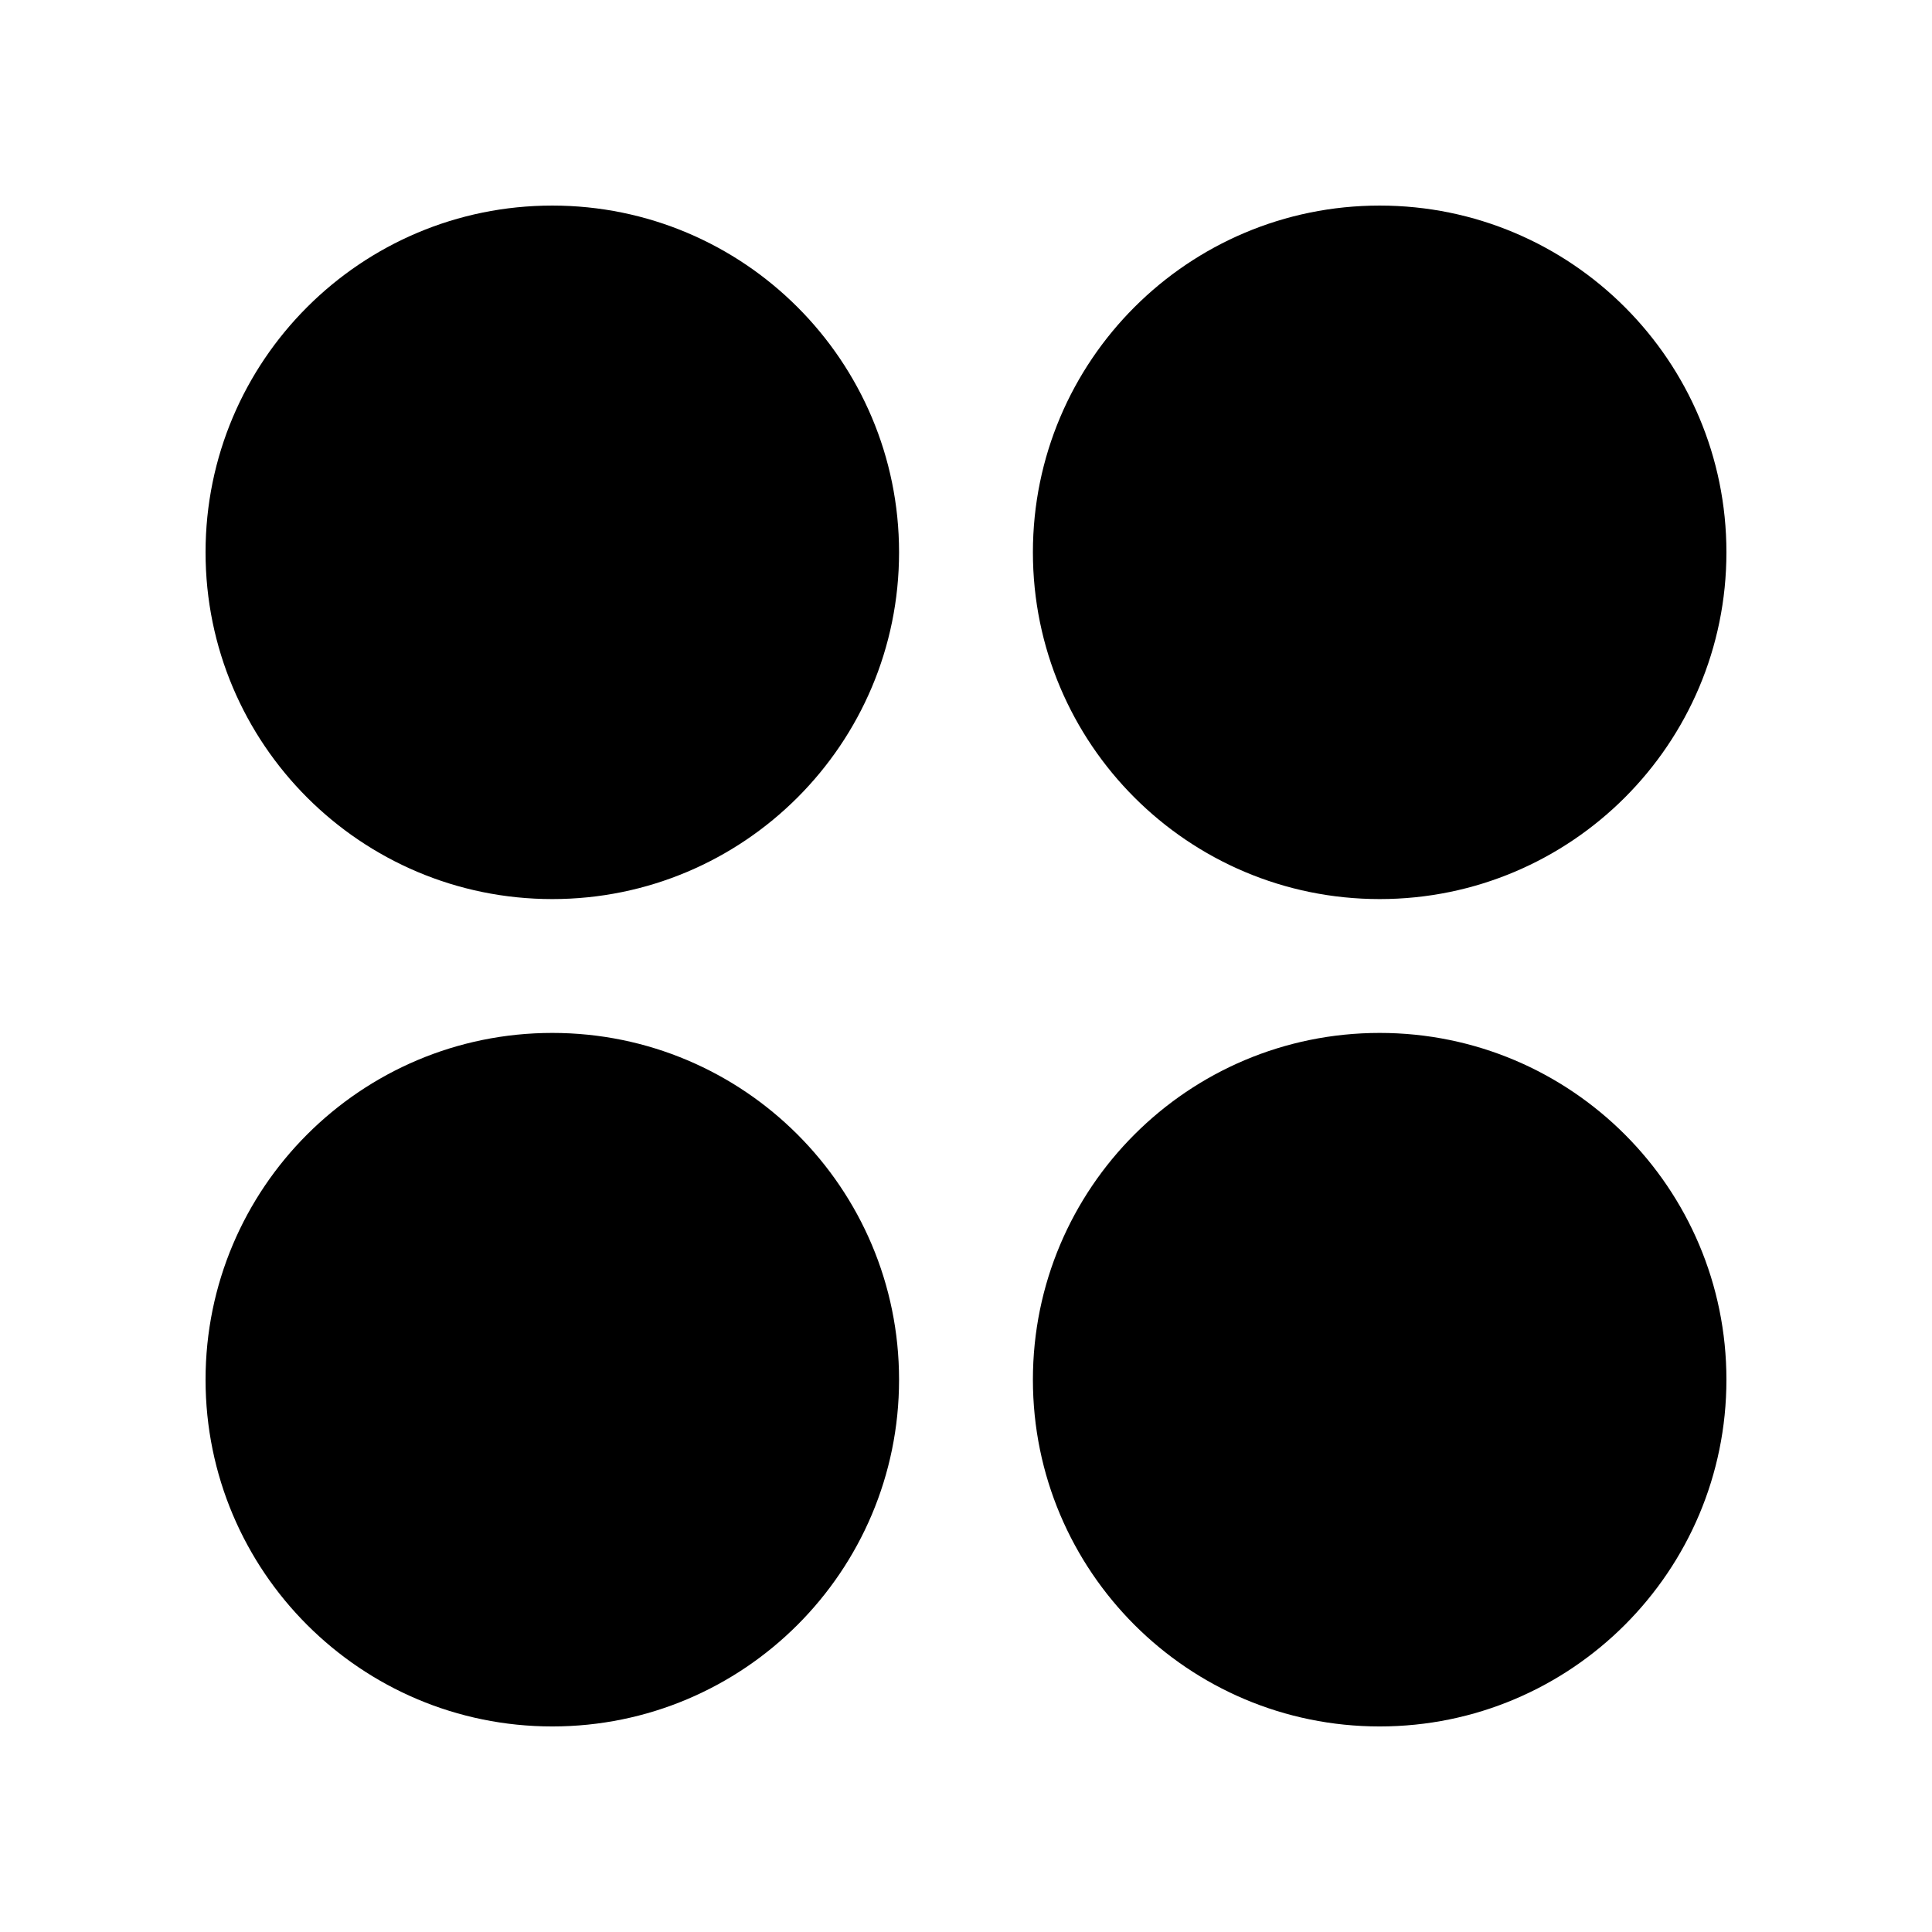
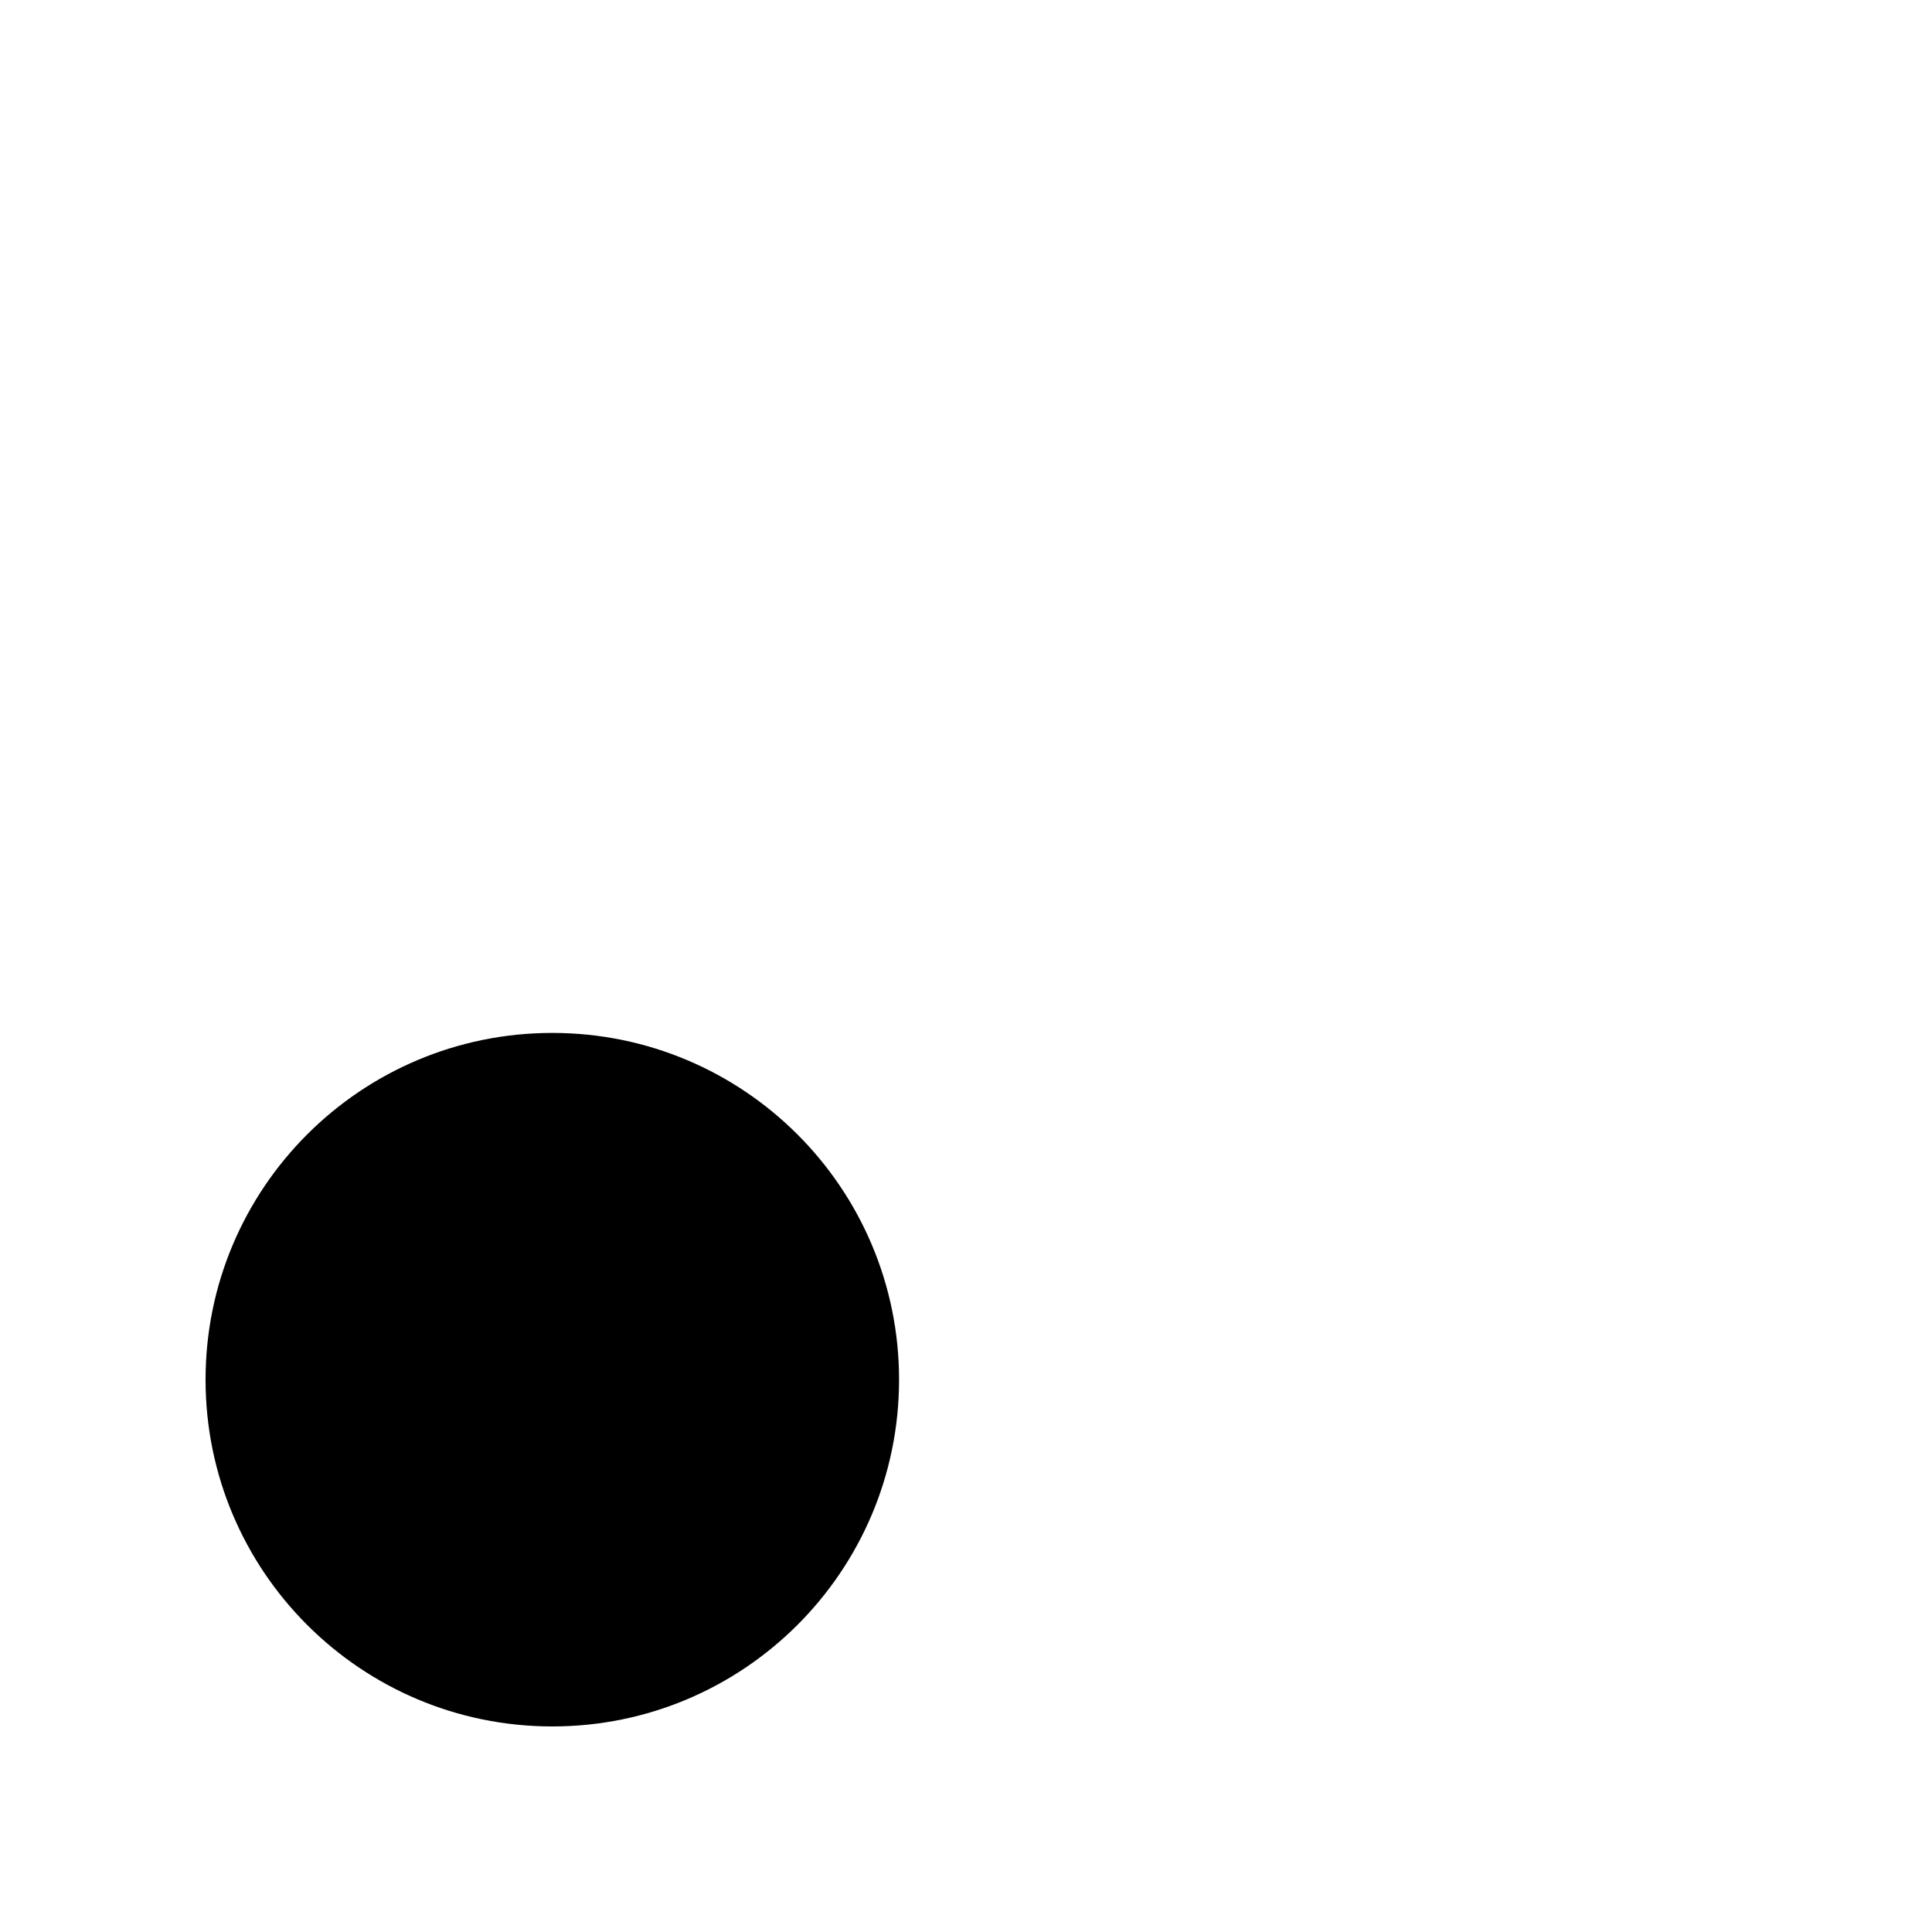
<svg xmlns="http://www.w3.org/2000/svg" fill="#000000" width="800px" height="800px" version="1.1" viewBox="144 144 512 512">
  <g>
-     <path d="m382.26 290.37c0 50.754-41.141 91.895-91.895 91.895-50.75 0-91.891-41.141-91.891-91.895 0-50.75 41.141-91.891 91.891-91.891 50.754 0 91.895 41.141 91.895 91.891" />
-     <path d="m601.52 509.63c0 50.75-41.145 91.895-91.895 91.895s-91.895-41.145-91.895-91.895 41.145-91.895 91.895-91.895 91.895 41.145 91.895 91.895" />
    <path d="m382.26 509.63c0 50.75-41.141 91.895-91.895 91.895-50.75 0-91.891-41.145-91.891-91.895s41.141-91.895 91.891-91.895c50.754 0 91.895 41.145 91.895 91.895" />
-     <path d="m601.52 290.37c0 50.754-41.145 91.895-91.895 91.895s-91.895-41.141-91.895-91.895c0-50.75 41.145-91.891 91.895-91.891s91.895 41.141 91.895 91.891" />
  </g>
</svg>